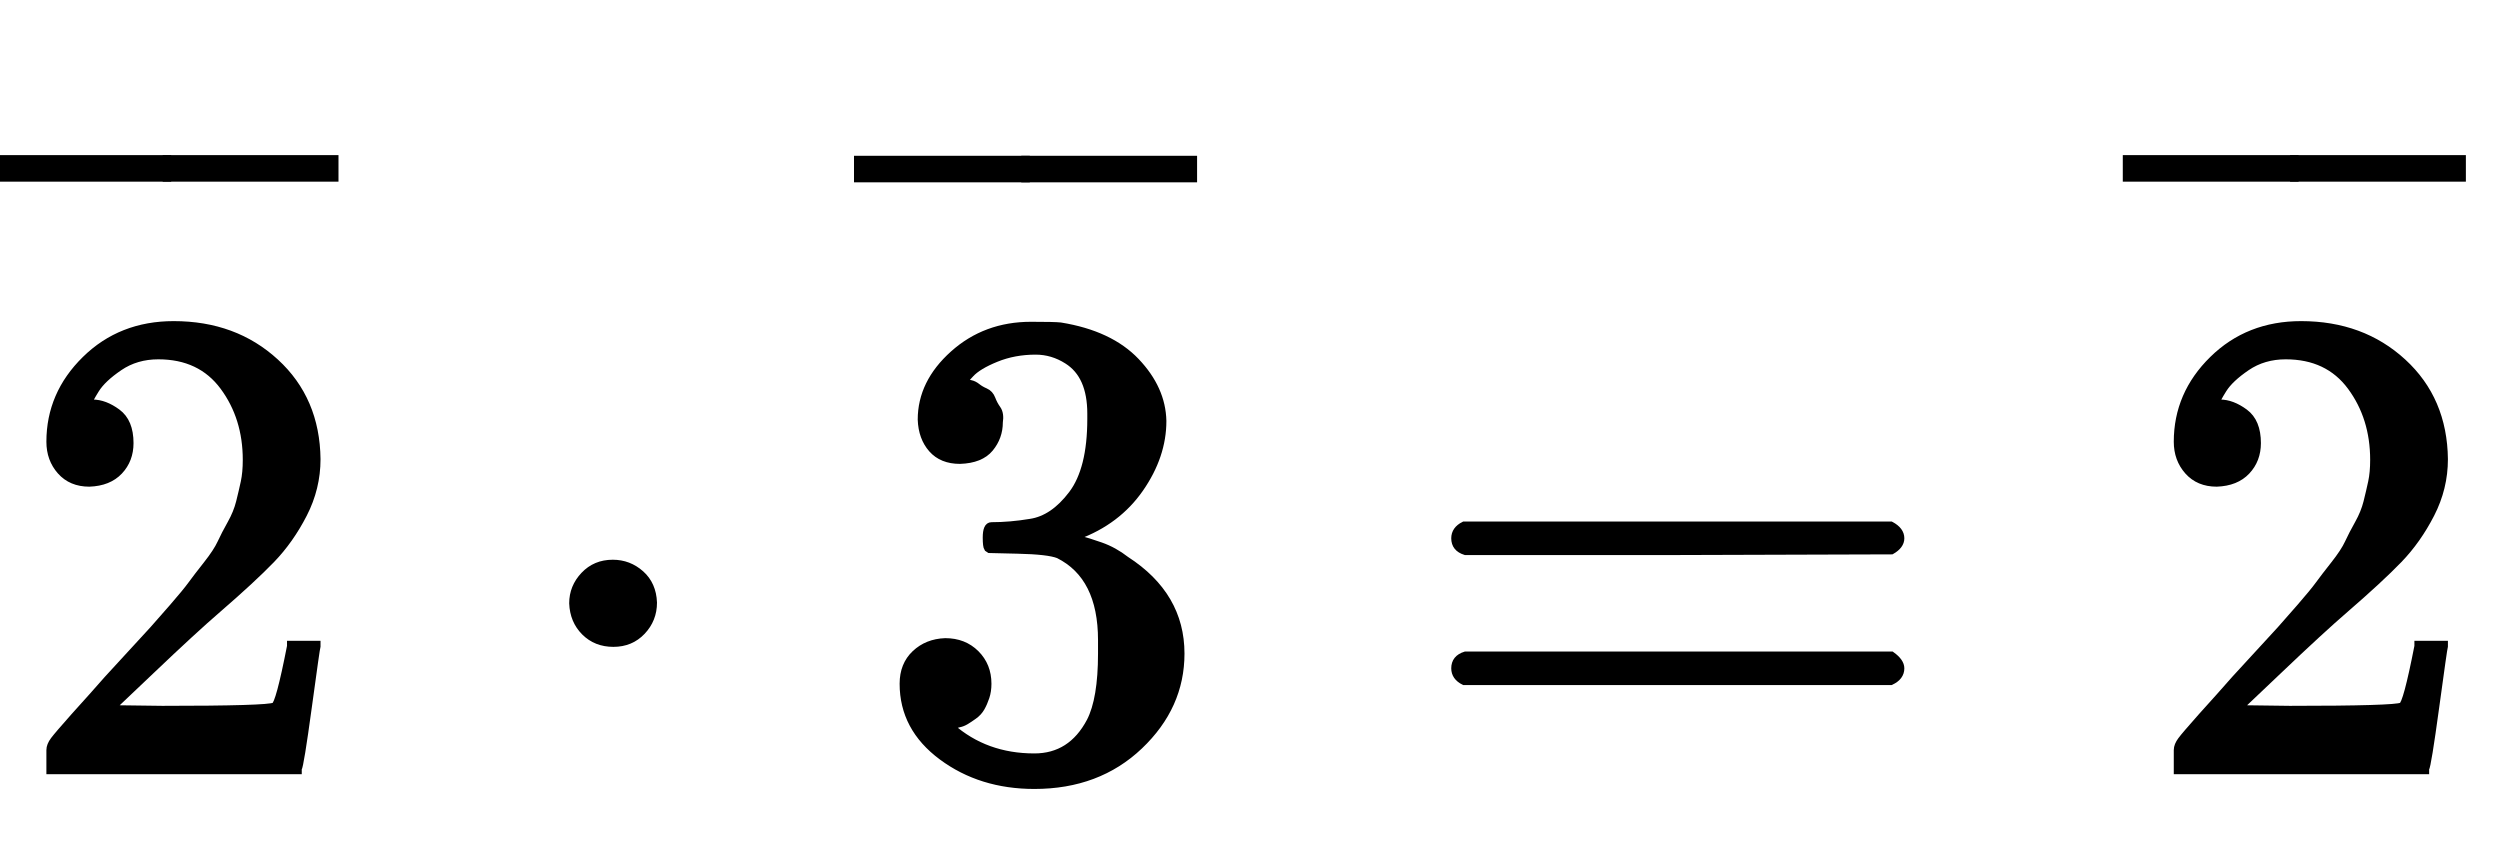
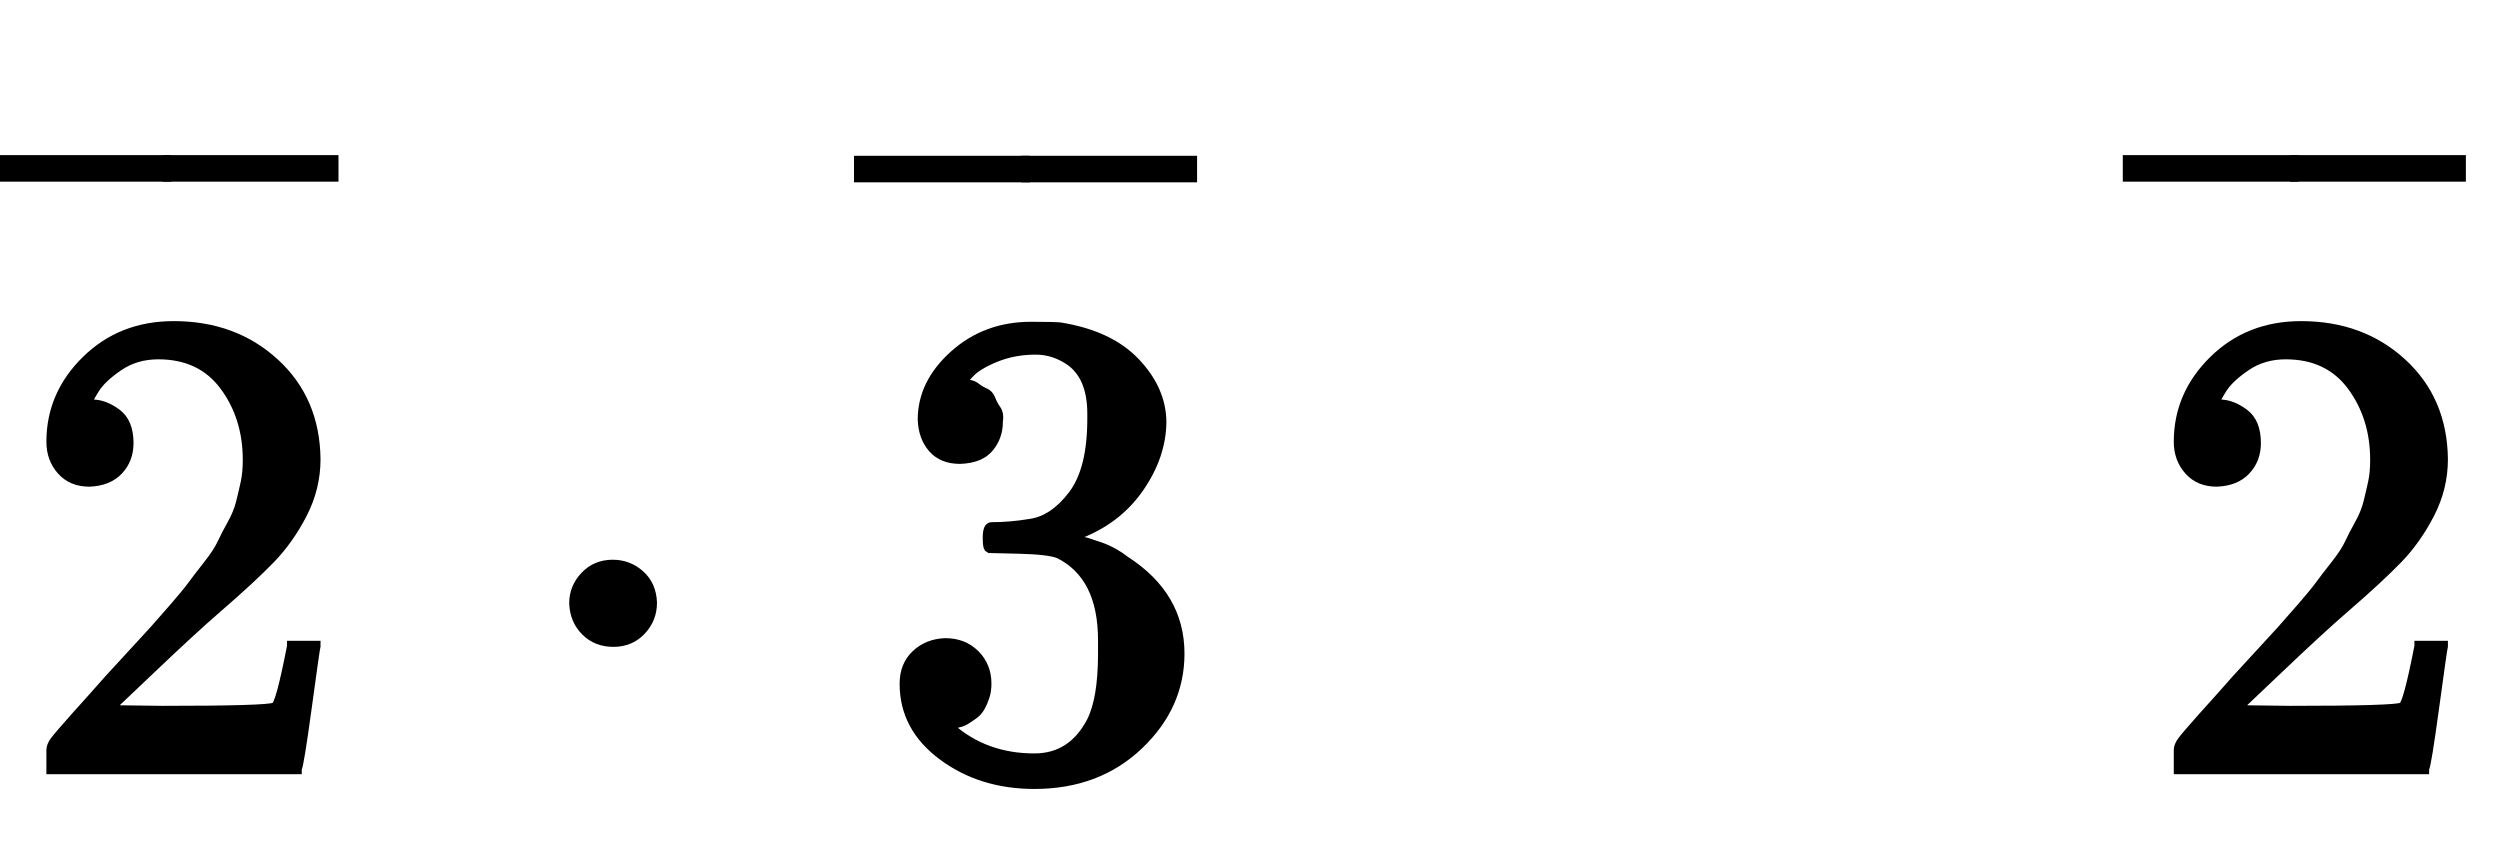
<svg xmlns="http://www.w3.org/2000/svg" xmlns:xlink="http://www.w3.org/1999/xlink" width="8.662ex" height="3.009ex" style="vertical-align: -0.338ex;" viewBox="0 -1150.1 3729.5 1295.7">
  <defs>
    <path stroke-width="10" id="E1-MJMAIN-32" d="M109 429Q82 429 66 447T50 491Q50 562 103 614T235 666Q326 666 387 610T449 465Q449 422 429 383T381 315T301 241Q265 210 201 149L142 93L218 92Q375 92 385 97Q392 99 409 186V189H449V186Q448 183 436 95T421 3V0H50V19V31Q50 38 56 46T86 81Q115 113 136 137Q145 147 170 174T204 211T233 244T261 278T284 308T305 340T320 369T333 401T340 431T343 464Q343 527 309 573T212 619Q179 619 154 602T119 569T109 550Q109 549 114 549Q132 549 151 535T170 489Q170 464 154 447T109 429Z" />
    <path stroke-width="10" id="E1-MJMAIN-AF" d="M69 544V590H430V544H69Z" />
    <path stroke-width="10" id="E1-MJMAIN-22C5" d="M78 250Q78 274 95 292T138 310Q162 310 180 294T199 251Q199 226 182 208T139 190T96 207T78 250Z" />
    <path stroke-width="10" id="E1-MJMAIN-33" d="M127 463Q100 463 85 480T69 524Q69 579 117 622T233 665Q268 665 277 664Q351 652 390 611T430 522Q430 470 396 421T302 350L299 348Q299 347 308 345T337 336T375 315Q457 262 457 175Q457 96 395 37T238 -22Q158 -22 100 21T42 130Q42 158 60 175T105 193Q133 193 151 175T169 130Q169 119 166 110T159 94T148 82T136 74T126 70T118 67L114 66Q165 21 238 21Q293 21 321 74Q338 107 338 175V195Q338 290 274 322Q259 328 213 329L171 330L168 332Q166 335 166 348Q166 366 174 366Q202 366 232 371Q266 376 294 413T322 525V533Q322 590 287 612Q265 626 240 626Q208 626 181 615T143 592T132 580H135Q138 579 143 578T153 573T165 566T175 555T183 540T186 520Q186 498 172 481T127 463Z" />
-     <path stroke-width="10" id="E1-MJMAIN-3D" d="M56 347Q56 360 70 367H707Q722 359 722 347Q722 336 708 328L390 327H72Q56 332 56 347ZM56 153Q56 168 72 173H708Q722 163 722 153Q722 140 707 133H70Q56 140 56 153Z" />
  </defs>
  <g stroke="currentColor" fill="currentColor" stroke-width="0" transform="matrix(1 0 0 -1 0 0)">
    <use xlink:href="#E1-MJMAIN-32" x="24" y="0" />
    <g transform="translate(0,498)">
      <use transform="scale(0.707)" xlink:href="#E1-MJMAIN-AF" x="-74" y="0" />
      <use transform="scale(0.707)" xlink:href="#E1-MJMAIN-AF" x="279" y="0" />
    </g>
    <use xlink:href="#E1-MJMAIN-22C5" x="776" y="0" />
    <g transform="translate(1281,0)">
      <use xlink:href="#E1-MJMAIN-33" x="24" y="0" />
      <g transform="translate(0,497)">
        <use transform="scale(0.707)" xlink:href="#E1-MJMAIN-AF" x="-74" y="0" />
        <use transform="scale(0.707)" xlink:href="#E1-MJMAIN-AF" x="279" y="0" />
      </g>
    </g>
    <use xlink:href="#E1-MJMAIN-3D" x="2114" y="0" />
    <g transform="translate(3174,0)">
      <use xlink:href="#E1-MJMAIN-32" x="24" y="0" />
      <g transform="translate(0,498)">
        <use transform="scale(0.707)" xlink:href="#E1-MJMAIN-AF" x="-74" y="0" />
        <use transform="scale(0.707)" xlink:href="#E1-MJMAIN-AF" x="279" y="0" />
      </g>
    </g>
  </g>
</svg>